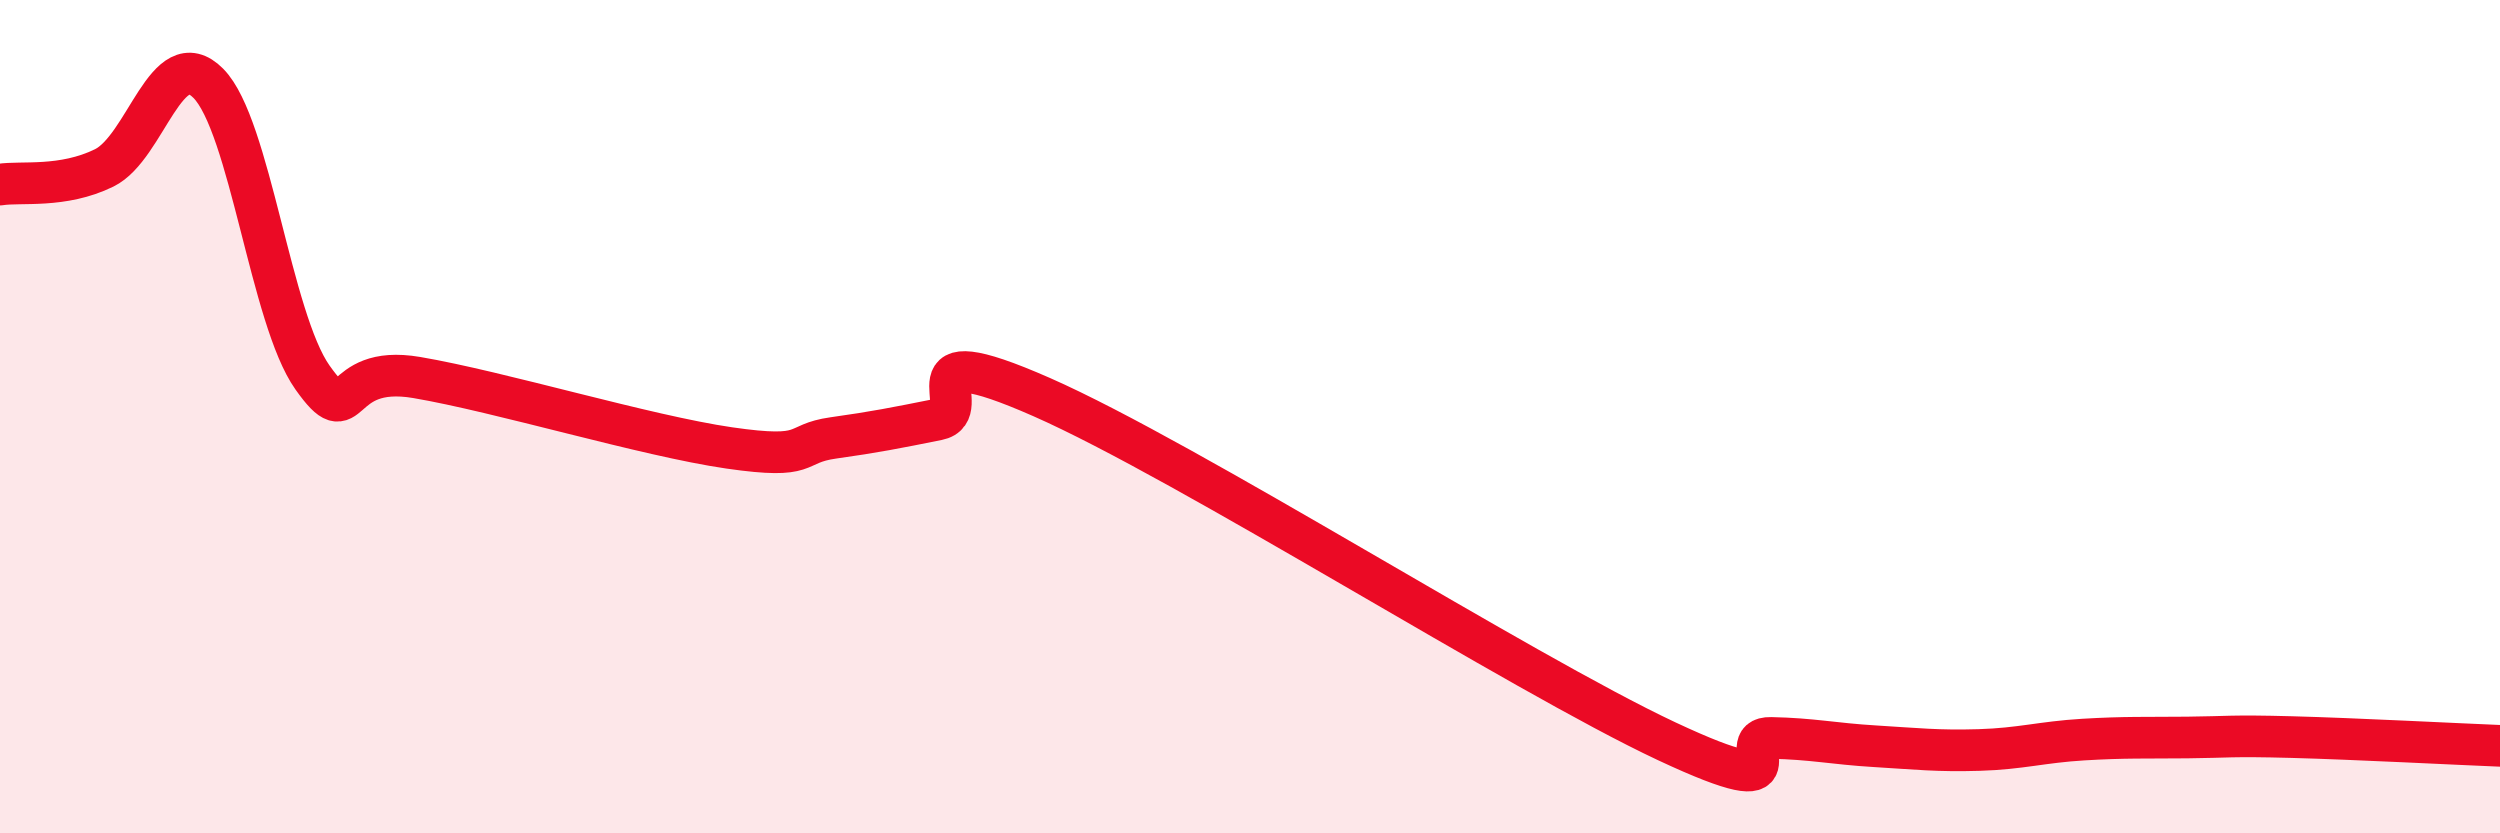
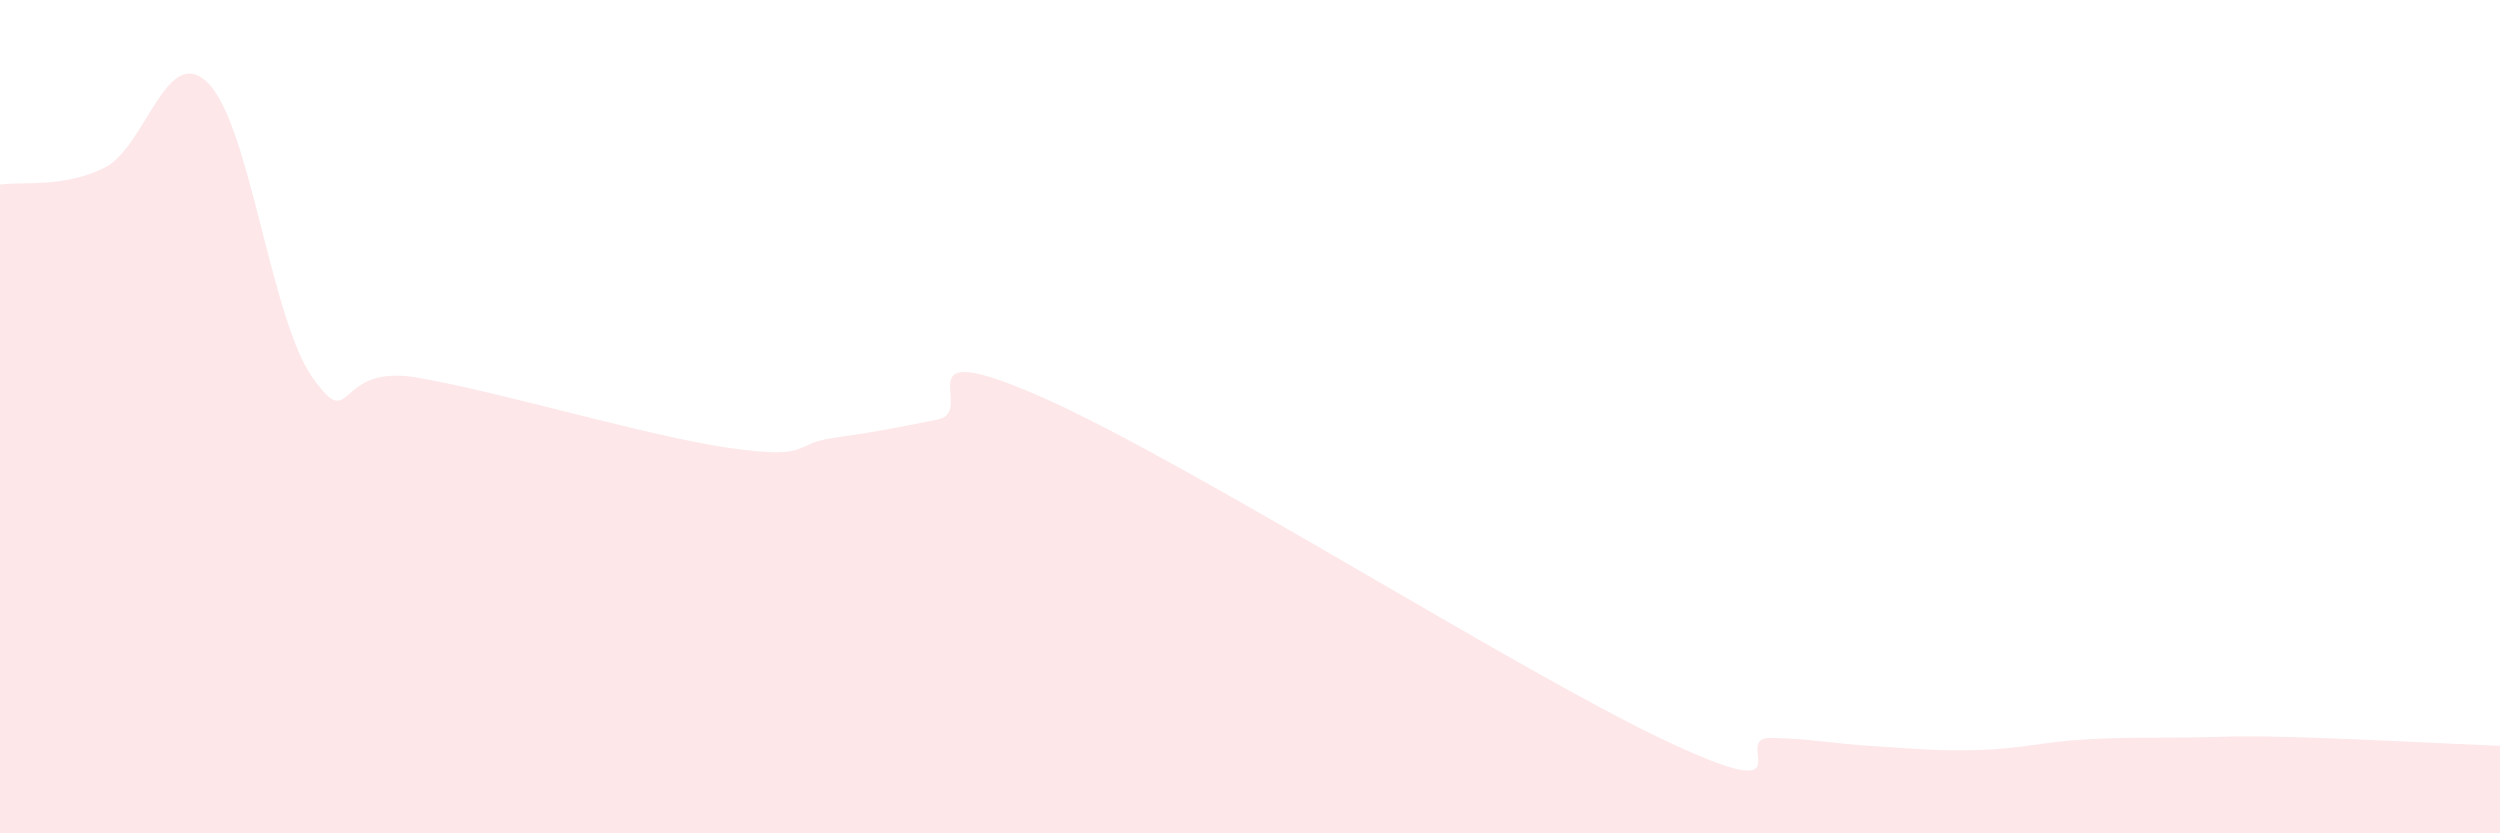
<svg xmlns="http://www.w3.org/2000/svg" width="60" height="20" viewBox="0 0 60 20">
-   <path d="M 0,4.43 C 0.5,4.35 1.5,4.52 2.5,4.03 C 3.5,3.54 4,0.99 5,2 C 6,3.01 6.5,7.65 7.5,9.06 C 8.5,10.47 8,8.72 10,9.06 C 12,9.4 15.5,10.46 17.5,10.75 C 19.5,11.04 19,10.65 20,10.51 C 21,10.37 21.5,10.27 22.5,10.07 C 23.5,9.87 21.5,7.99 25,9.53 C 28.5,11.07 36.5,16.15 40,17.79 C 43.5,19.43 41.5,17.69 42.5,17.71 C 43.5,17.73 44,17.85 45,17.91 C 46,17.97 46.5,18.03 47.5,18 C 48.5,17.97 49,17.81 50,17.75 C 51,17.69 51.5,17.71 52.5,17.7 C 53.5,17.69 53.5,17.65 55,17.69 C 56.5,17.73 59,17.86 60,17.9L60 20L0 20Z" fill="#EB0A25" opacity="0.1" stroke-linecap="round" stroke-linejoin="round" />
-   <path d="M 0,4.43 C 0.5,4.35 1.5,4.52 2.5,4.03 C 3.5,3.54 4,0.99 5,2 C 6,3.01 6.5,7.65 7.5,9.06 C 8.5,10.47 8,8.72 10,9.06 C 12,9.4 15.5,10.46 17.5,10.75 C 19.5,11.04 19,10.65 20,10.51 C 21,10.37 21.5,10.27 22.5,10.07 C 23.5,9.87 21.5,7.99 25,9.53 C 28.5,11.07 36.5,16.15 40,17.79 C 43.5,19.43 41.5,17.69 42.5,17.71 C 43.5,17.73 44,17.85 45,17.91 C 46,17.97 46.5,18.03 47.5,18 C 48.5,17.97 49,17.81 50,17.75 C 51,17.69 51.5,17.71 52.5,17.7 C 53.5,17.69 53.5,17.65 55,17.69 C 56.5,17.73 59,17.86 60,17.9" stroke="#EB0A25" stroke-width="1" fill="none" stroke-linecap="round" stroke-linejoin="round" />
+   <path d="M 0,4.43 C 0.5,4.35 1.5,4.52 2.5,4.03 C 3.5,3.54 4,0.99 5,2 C 6,3.01 6.5,7.65 7.5,9.06 C 8.5,10.47 8,8.72 10,9.06 C 12,9.4 15.5,10.46 17.5,10.75 C 19.5,11.04 19,10.65 20,10.51 C 21,10.37 21.5,10.27 22.5,10.07 C 23.5,9.87 21.5,7.99 25,9.53 C 28.5,11.07 36.5,16.15 40,17.79 C 43.5,19.43 41.5,17.69 42.5,17.71 C 43.5,17.73 44,17.85 45,17.91 C 46,17.97 46.5,18.03 47.5,18 C 48.5,17.97 49,17.81 50,17.75 C 51,17.69 51.5,17.71 52.5,17.7 C 53.5,17.69 53.5,17.65 55,17.69 C 56.5,17.73 59,17.86 60,17.9L60 20L0 20" fill="#EB0A25" opacity="0.1" stroke-linecap="round" stroke-linejoin="round" />
</svg>